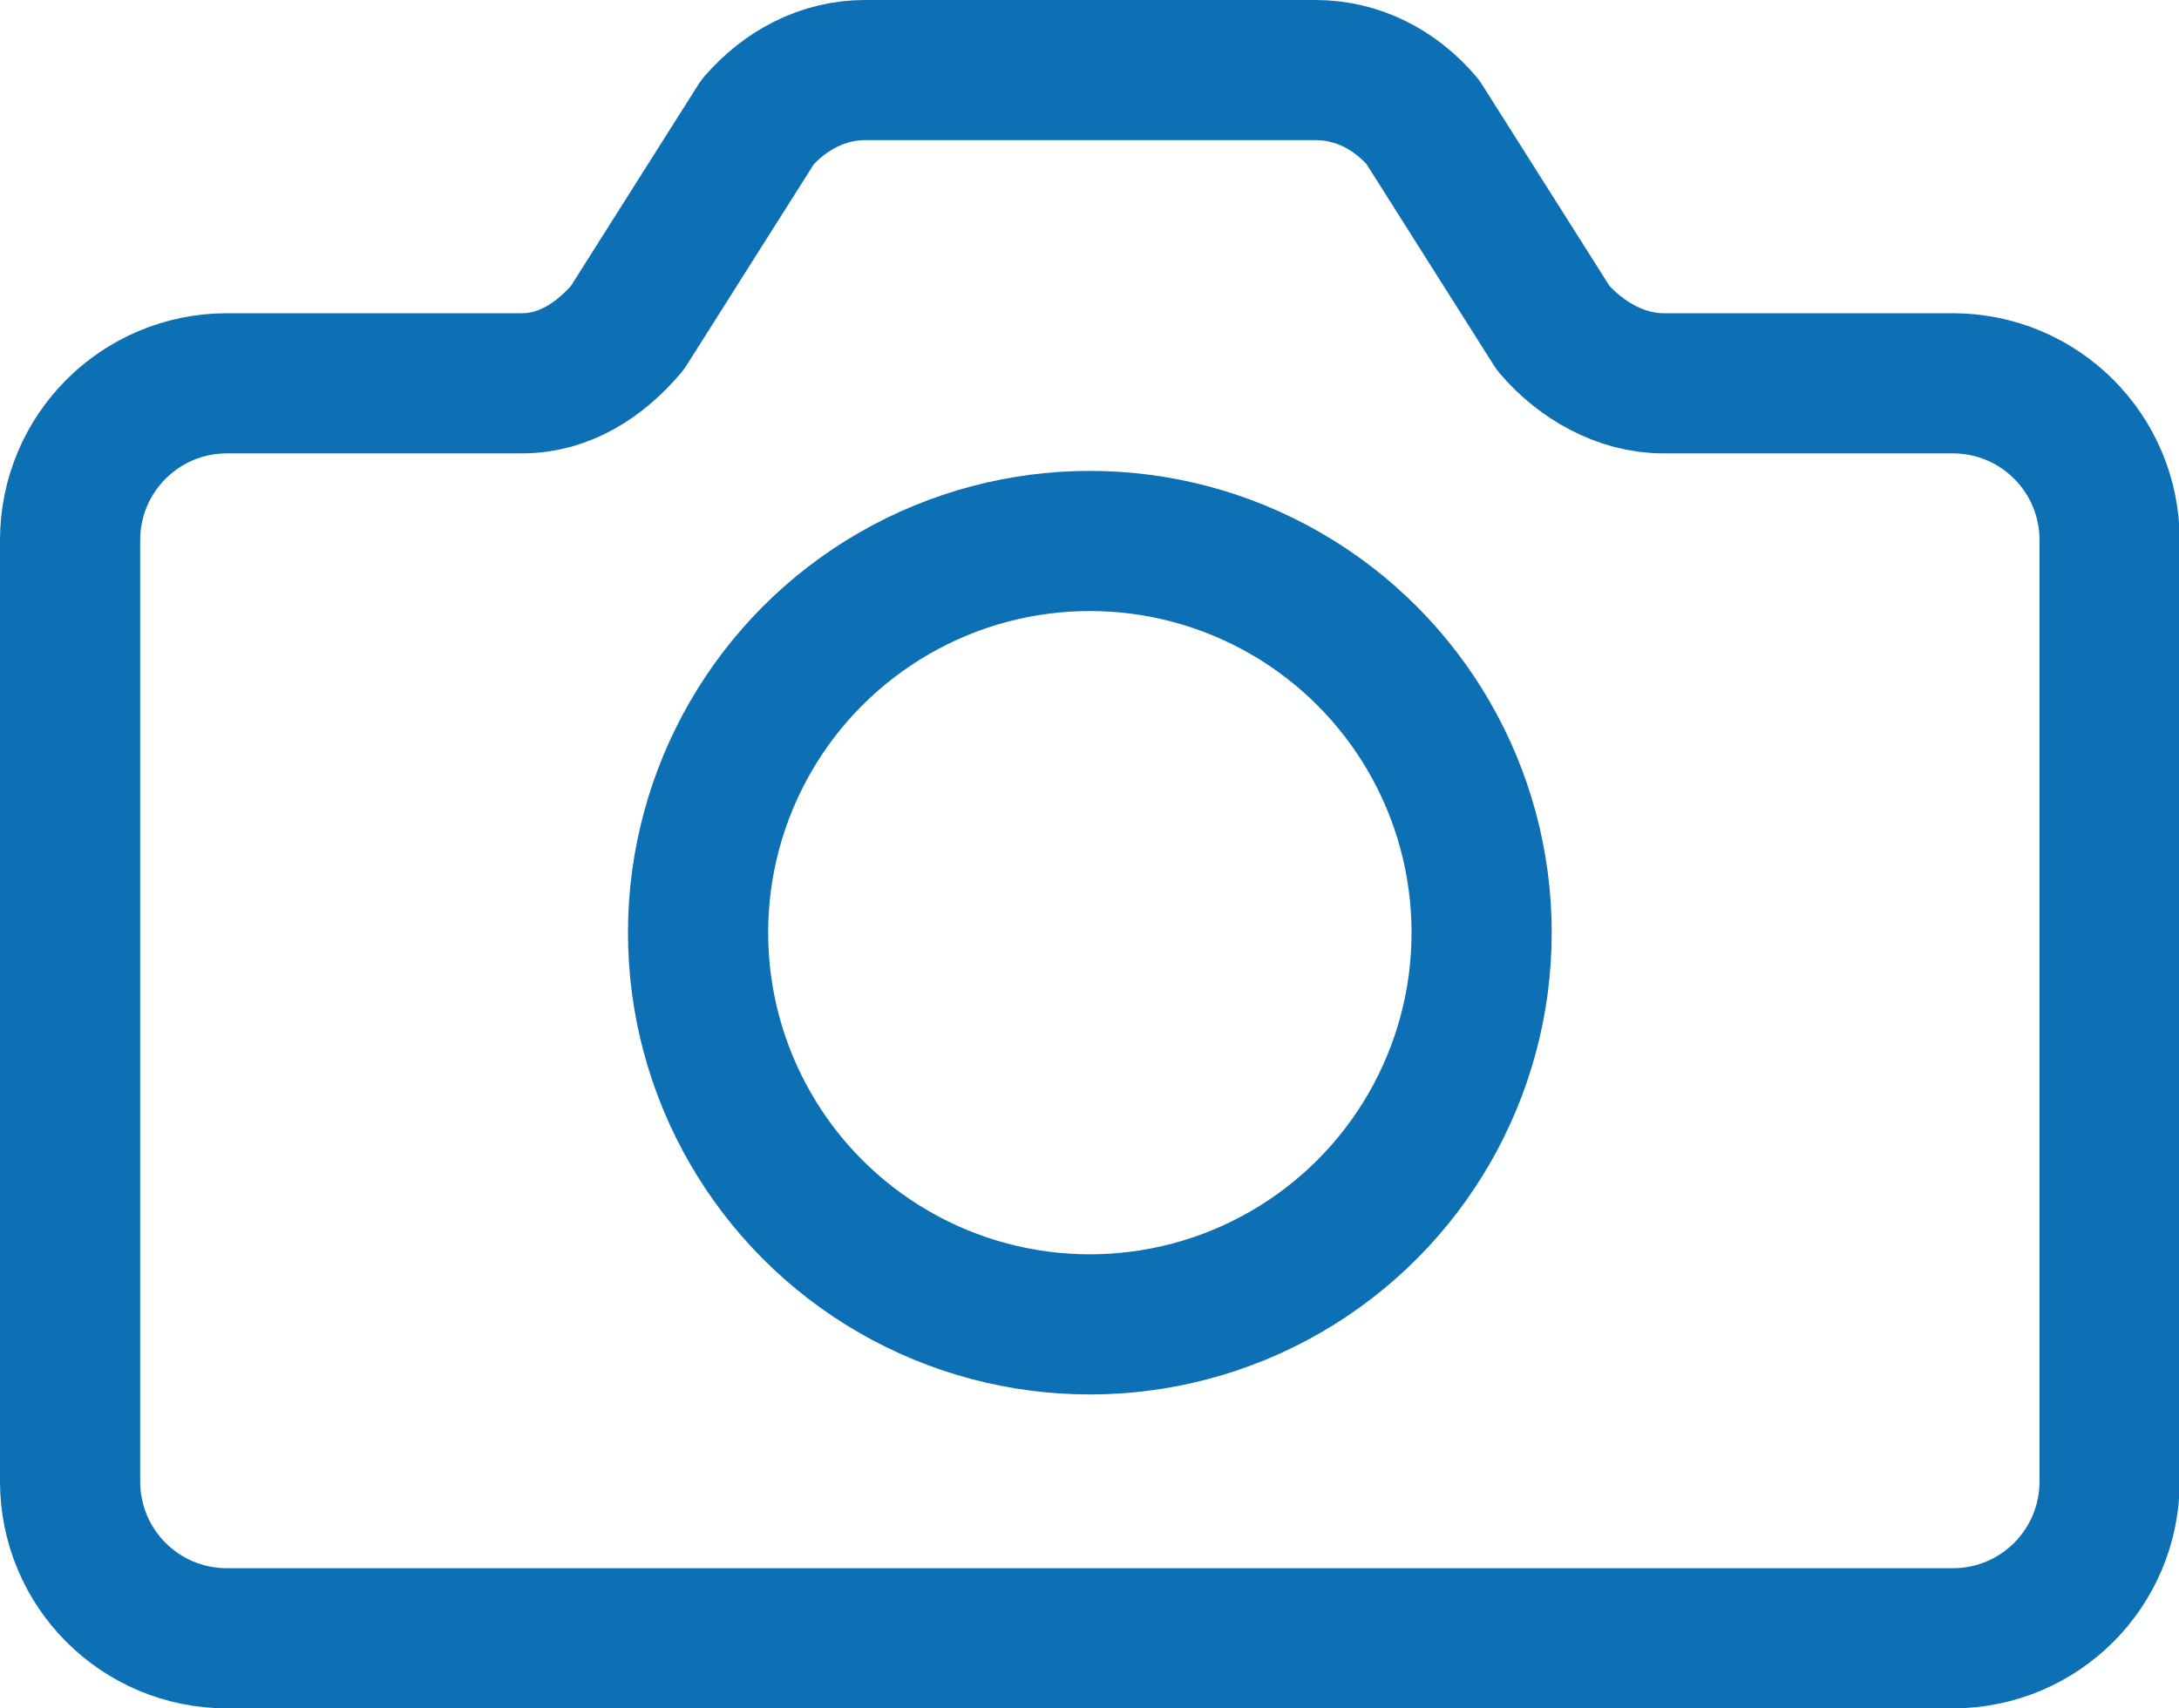
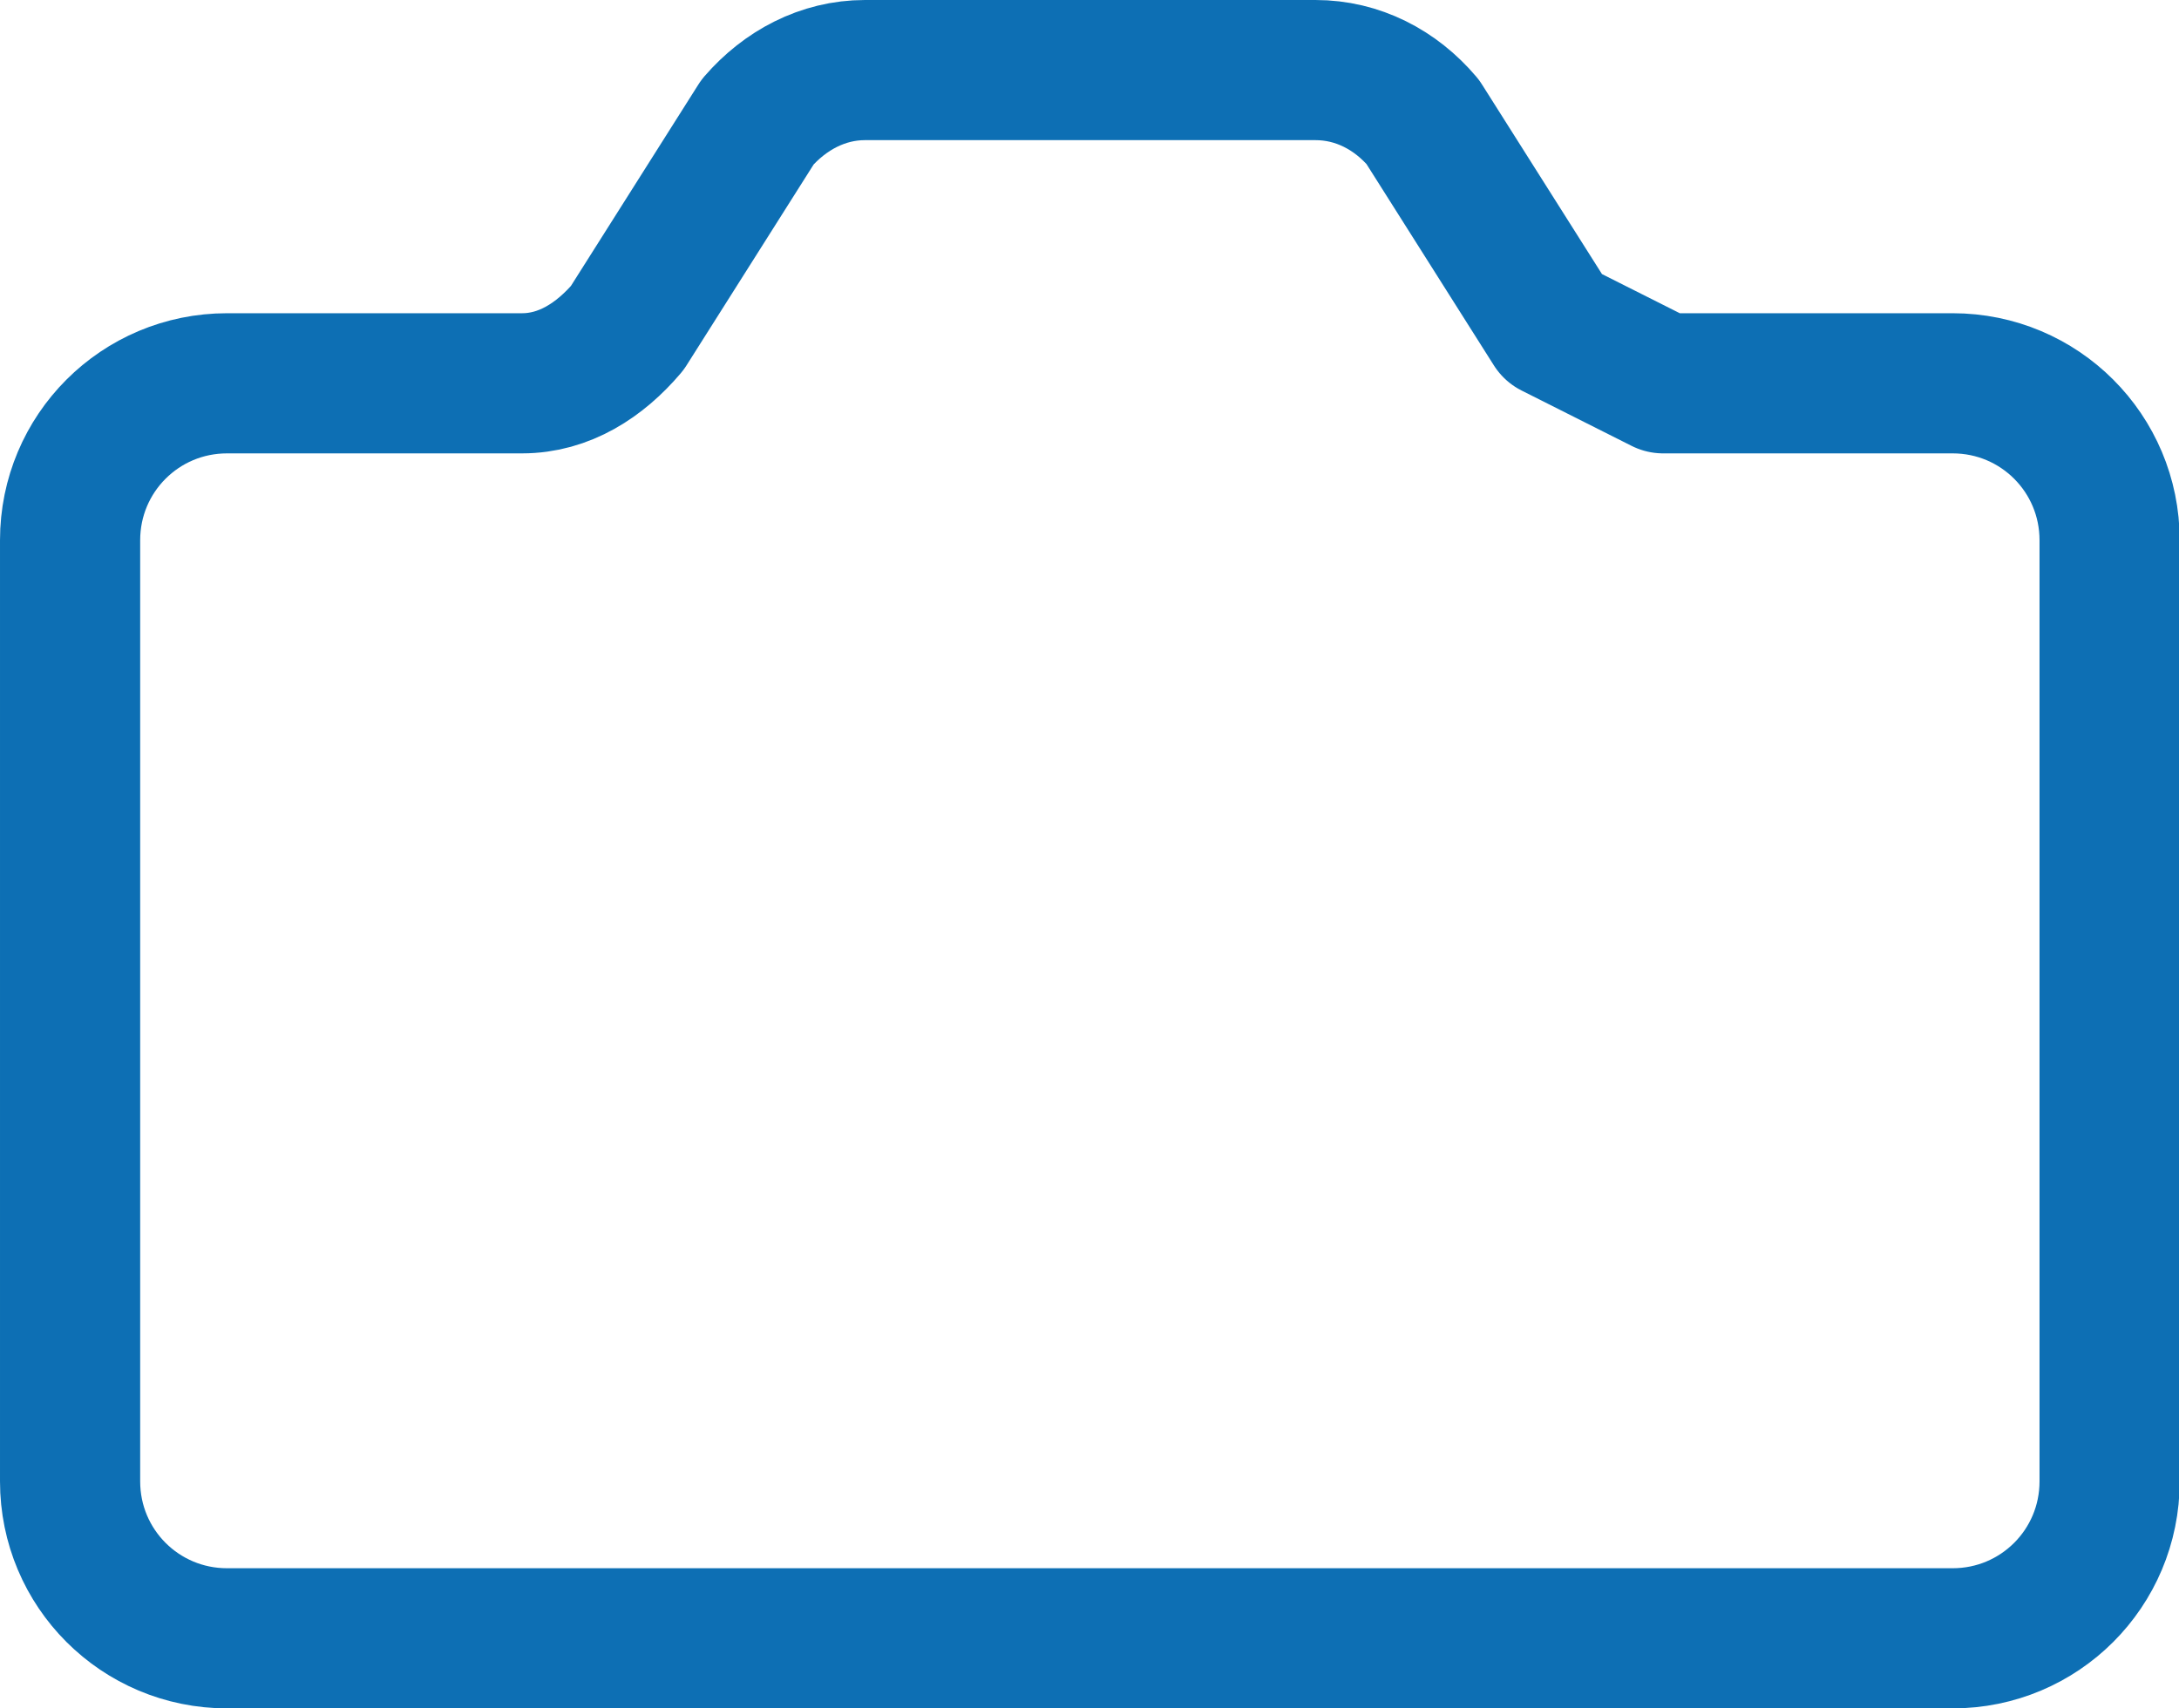
<svg xmlns="http://www.w3.org/2000/svg" id="_レイヤー_2" data-name="レイヤー 2" viewBox="0 0 31.09 24.38">
  <defs>
    <style>
      .cls-1 {
        fill: none;
        stroke: #0d6fb4;
        stroke-linecap: round;
        stroke-linejoin: round;
        stroke-width: 2px;
      }
    </style>
  </defs>
  <g id="_レイヤー_1-2" data-name="レイヤー 1">
    <g>
-       <path class="cls-1" d="m22.16,4.68l-1.86-2.94c-.39-.46-.93-.74-1.53-.74h-6.43c-.6,0-1.14.29-1.53.74l-1.86,2.94c-.39.46-.9.79-1.5.79H3.24c-1.24,0-2.24,1-2.24,2.24v13.43c0,1.24,1,2.24,2.24,2.24h24.62c1.24,0,2.24-1,2.24-2.24V7.71c0-1.24-1-2.24-2.24-2.24h-4.13c-.6,0-1.18-.33-1.57-.79Z" />
-       <circle class="cls-1" cx="15.55" cy="13.31" r="5.59" />
+       <path class="cls-1" d="m22.16,4.68l-1.86-2.94c-.39-.46-.93-.74-1.53-.74h-6.43c-.6,0-1.14.29-1.53.74l-1.86,2.94c-.39.46-.9.79-1.5.79H3.24c-1.24,0-2.24,1-2.24,2.24v13.43c0,1.24,1,2.24,2.24,2.24h24.62c1.24,0,2.24-1,2.24-2.24V7.71c0-1.24-1-2.24-2.24-2.24h-4.13Z" />
    </g>
  </g>
</svg>